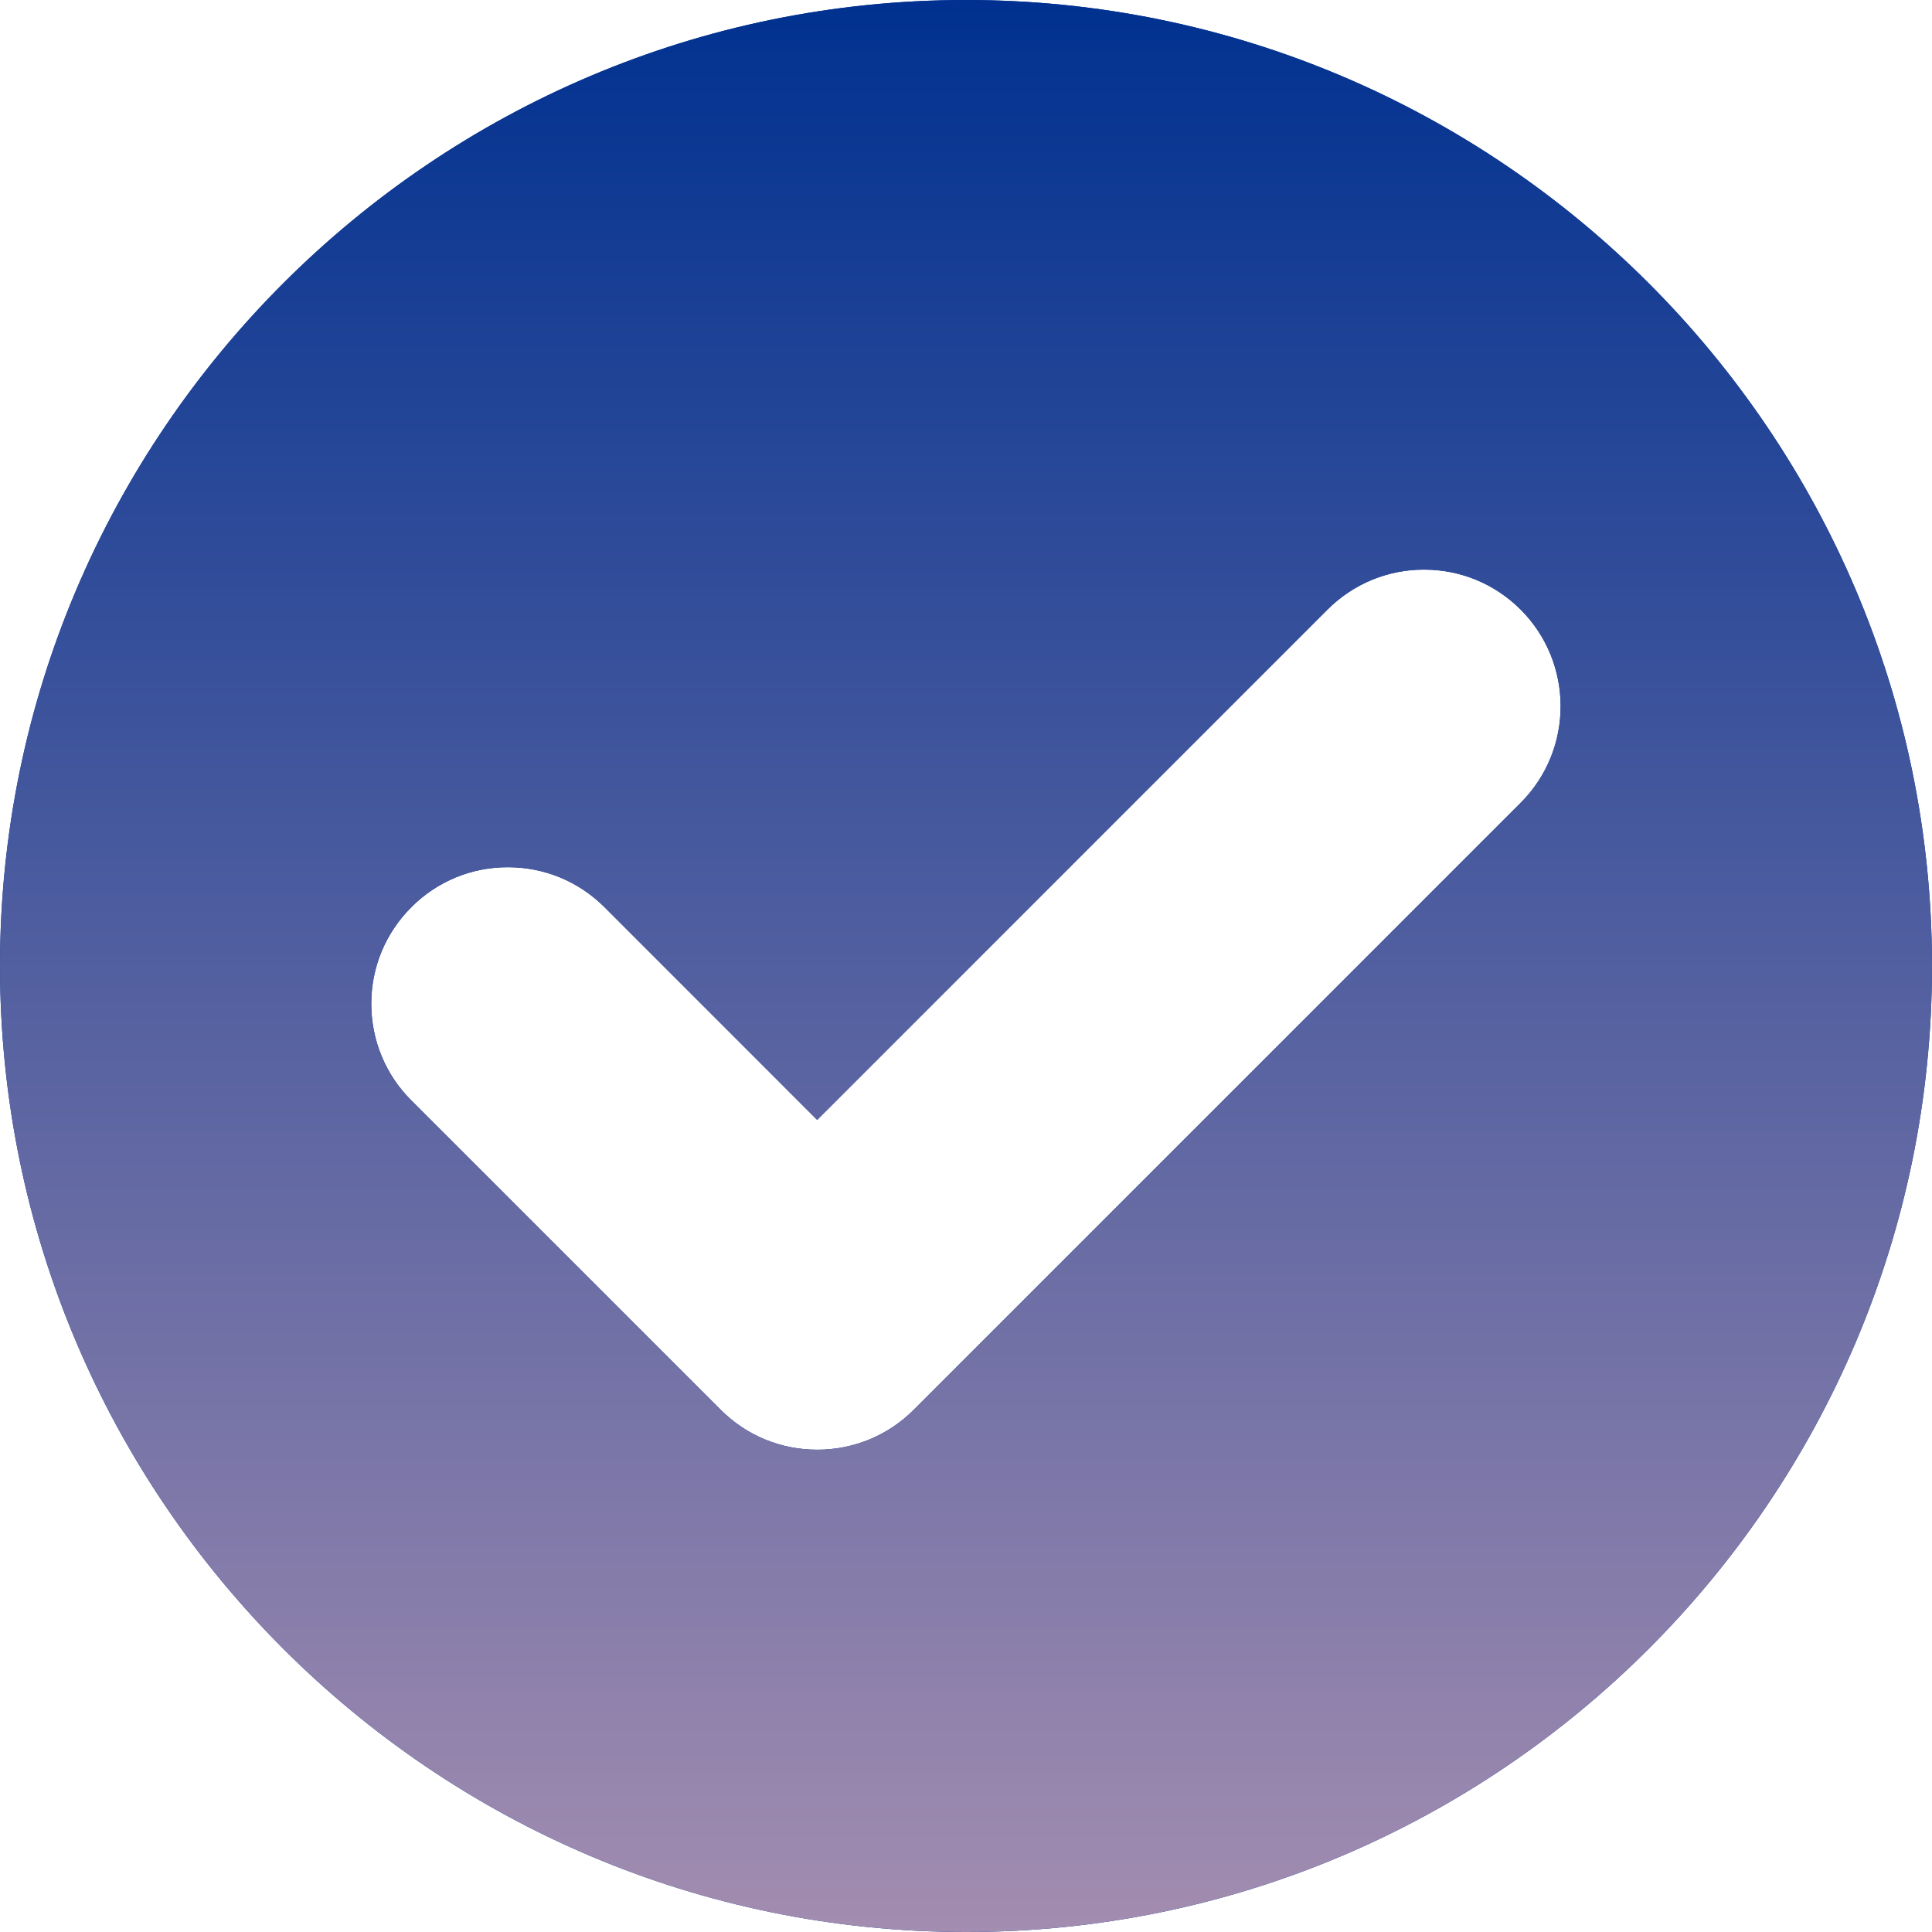
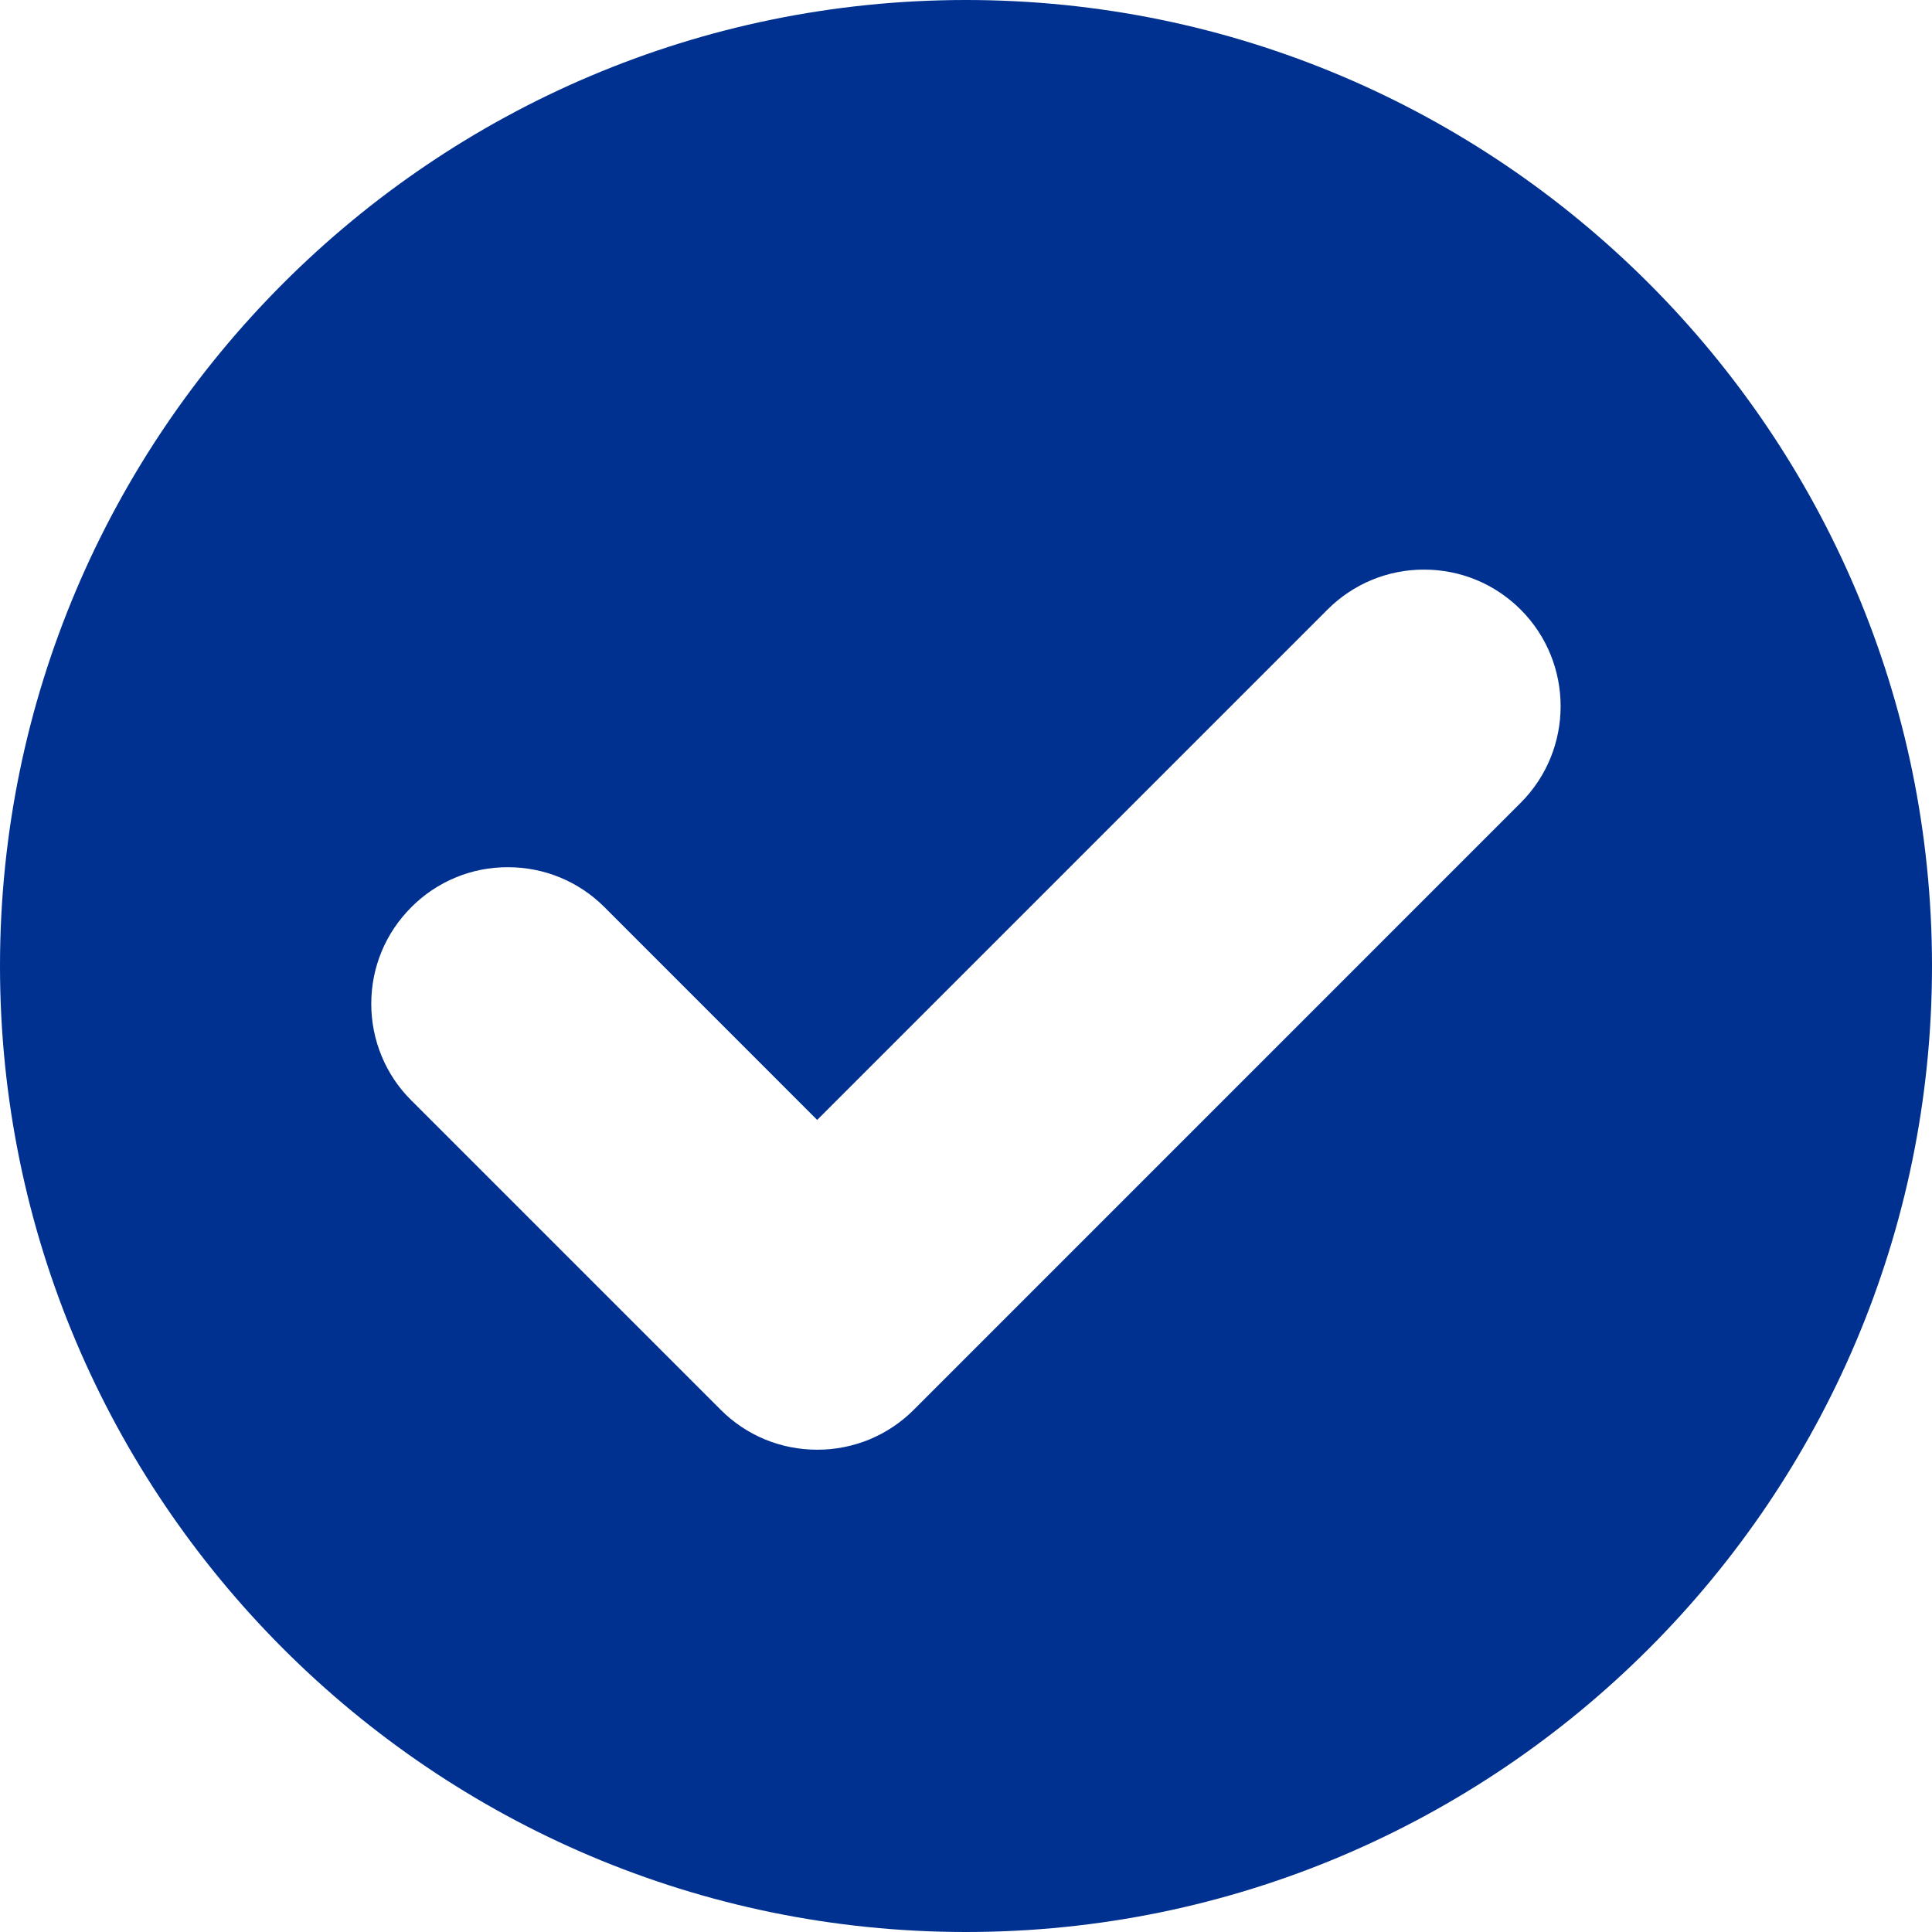
<svg xmlns="http://www.w3.org/2000/svg" width="30" height="30" viewBox="0 0 30 30" fill="none">
  <path d="M15 0C6.729 0 0 6.729 0 15C0 23.271 6.729 30 15 30C23.271 30 30 23.271 30 15C30 6.729 23.271 0 15 0ZM23.613 12.466L14.19 21.89C13.993 22.088 13.759 22.244 13.502 22.351C13.244 22.457 12.968 22.512 12.69 22.511C12.123 22.511 11.59 22.291 11.19 21.89L6.387 17.087C6.189 16.891 6.032 16.657 5.926 16.399C5.819 16.142 5.765 15.866 5.765 15.587C5.765 15.02 5.986 14.488 6.387 14.087C6.583 13.889 6.817 13.733 7.074 13.626C7.332 13.519 7.608 13.465 7.887 13.466C8.453 13.466 8.986 13.686 9.387 14.087L12.689 17.39L20.613 9.466C20.809 9.269 21.043 9.112 21.301 9.005C21.558 8.899 21.834 8.844 22.113 8.845C22.68 8.845 23.212 9.066 23.613 9.466C24.44 10.294 24.44 11.639 23.613 12.466Z" fill="#003190" />
-   <path d="M15 0C6.729 0 0 6.729 0 15C0 23.271 6.729 30 15 30C23.271 30 30 23.271 30 15C30 6.729 23.271 0 15 0ZM23.613 12.466L14.19 21.89C13.993 22.088 13.759 22.244 13.502 22.351C13.244 22.457 12.968 22.512 12.69 22.511C12.123 22.511 11.59 22.291 11.19 21.89L6.387 17.087C6.189 16.891 6.032 16.657 5.926 16.399C5.819 16.142 5.765 15.866 5.765 15.587C5.765 15.02 5.986 14.488 6.387 14.087C6.583 13.889 6.817 13.733 7.074 13.626C7.332 13.519 7.608 13.465 7.887 13.466C8.453 13.466 8.986 13.686 9.387 14.087L12.689 17.39L20.613 9.466C20.809 9.269 21.043 9.112 21.301 9.005C21.558 8.899 21.834 8.844 22.113 8.845C22.68 8.845 23.212 9.066 23.613 9.466C24.44 10.294 24.44 11.639 23.613 12.466Z" fill="url(#paint0_linear_59_348)" />
  <defs>
    <linearGradient id="paint0_linear_59_348" x1="15" y1="0" x2="15" y2="30" gradientUnits="userSpaceOnUse">
      <stop stop-color="#003190" />
      <stop offset="1" stop-color="#A38DB0" />
    </linearGradient>
  </defs>
</svg>